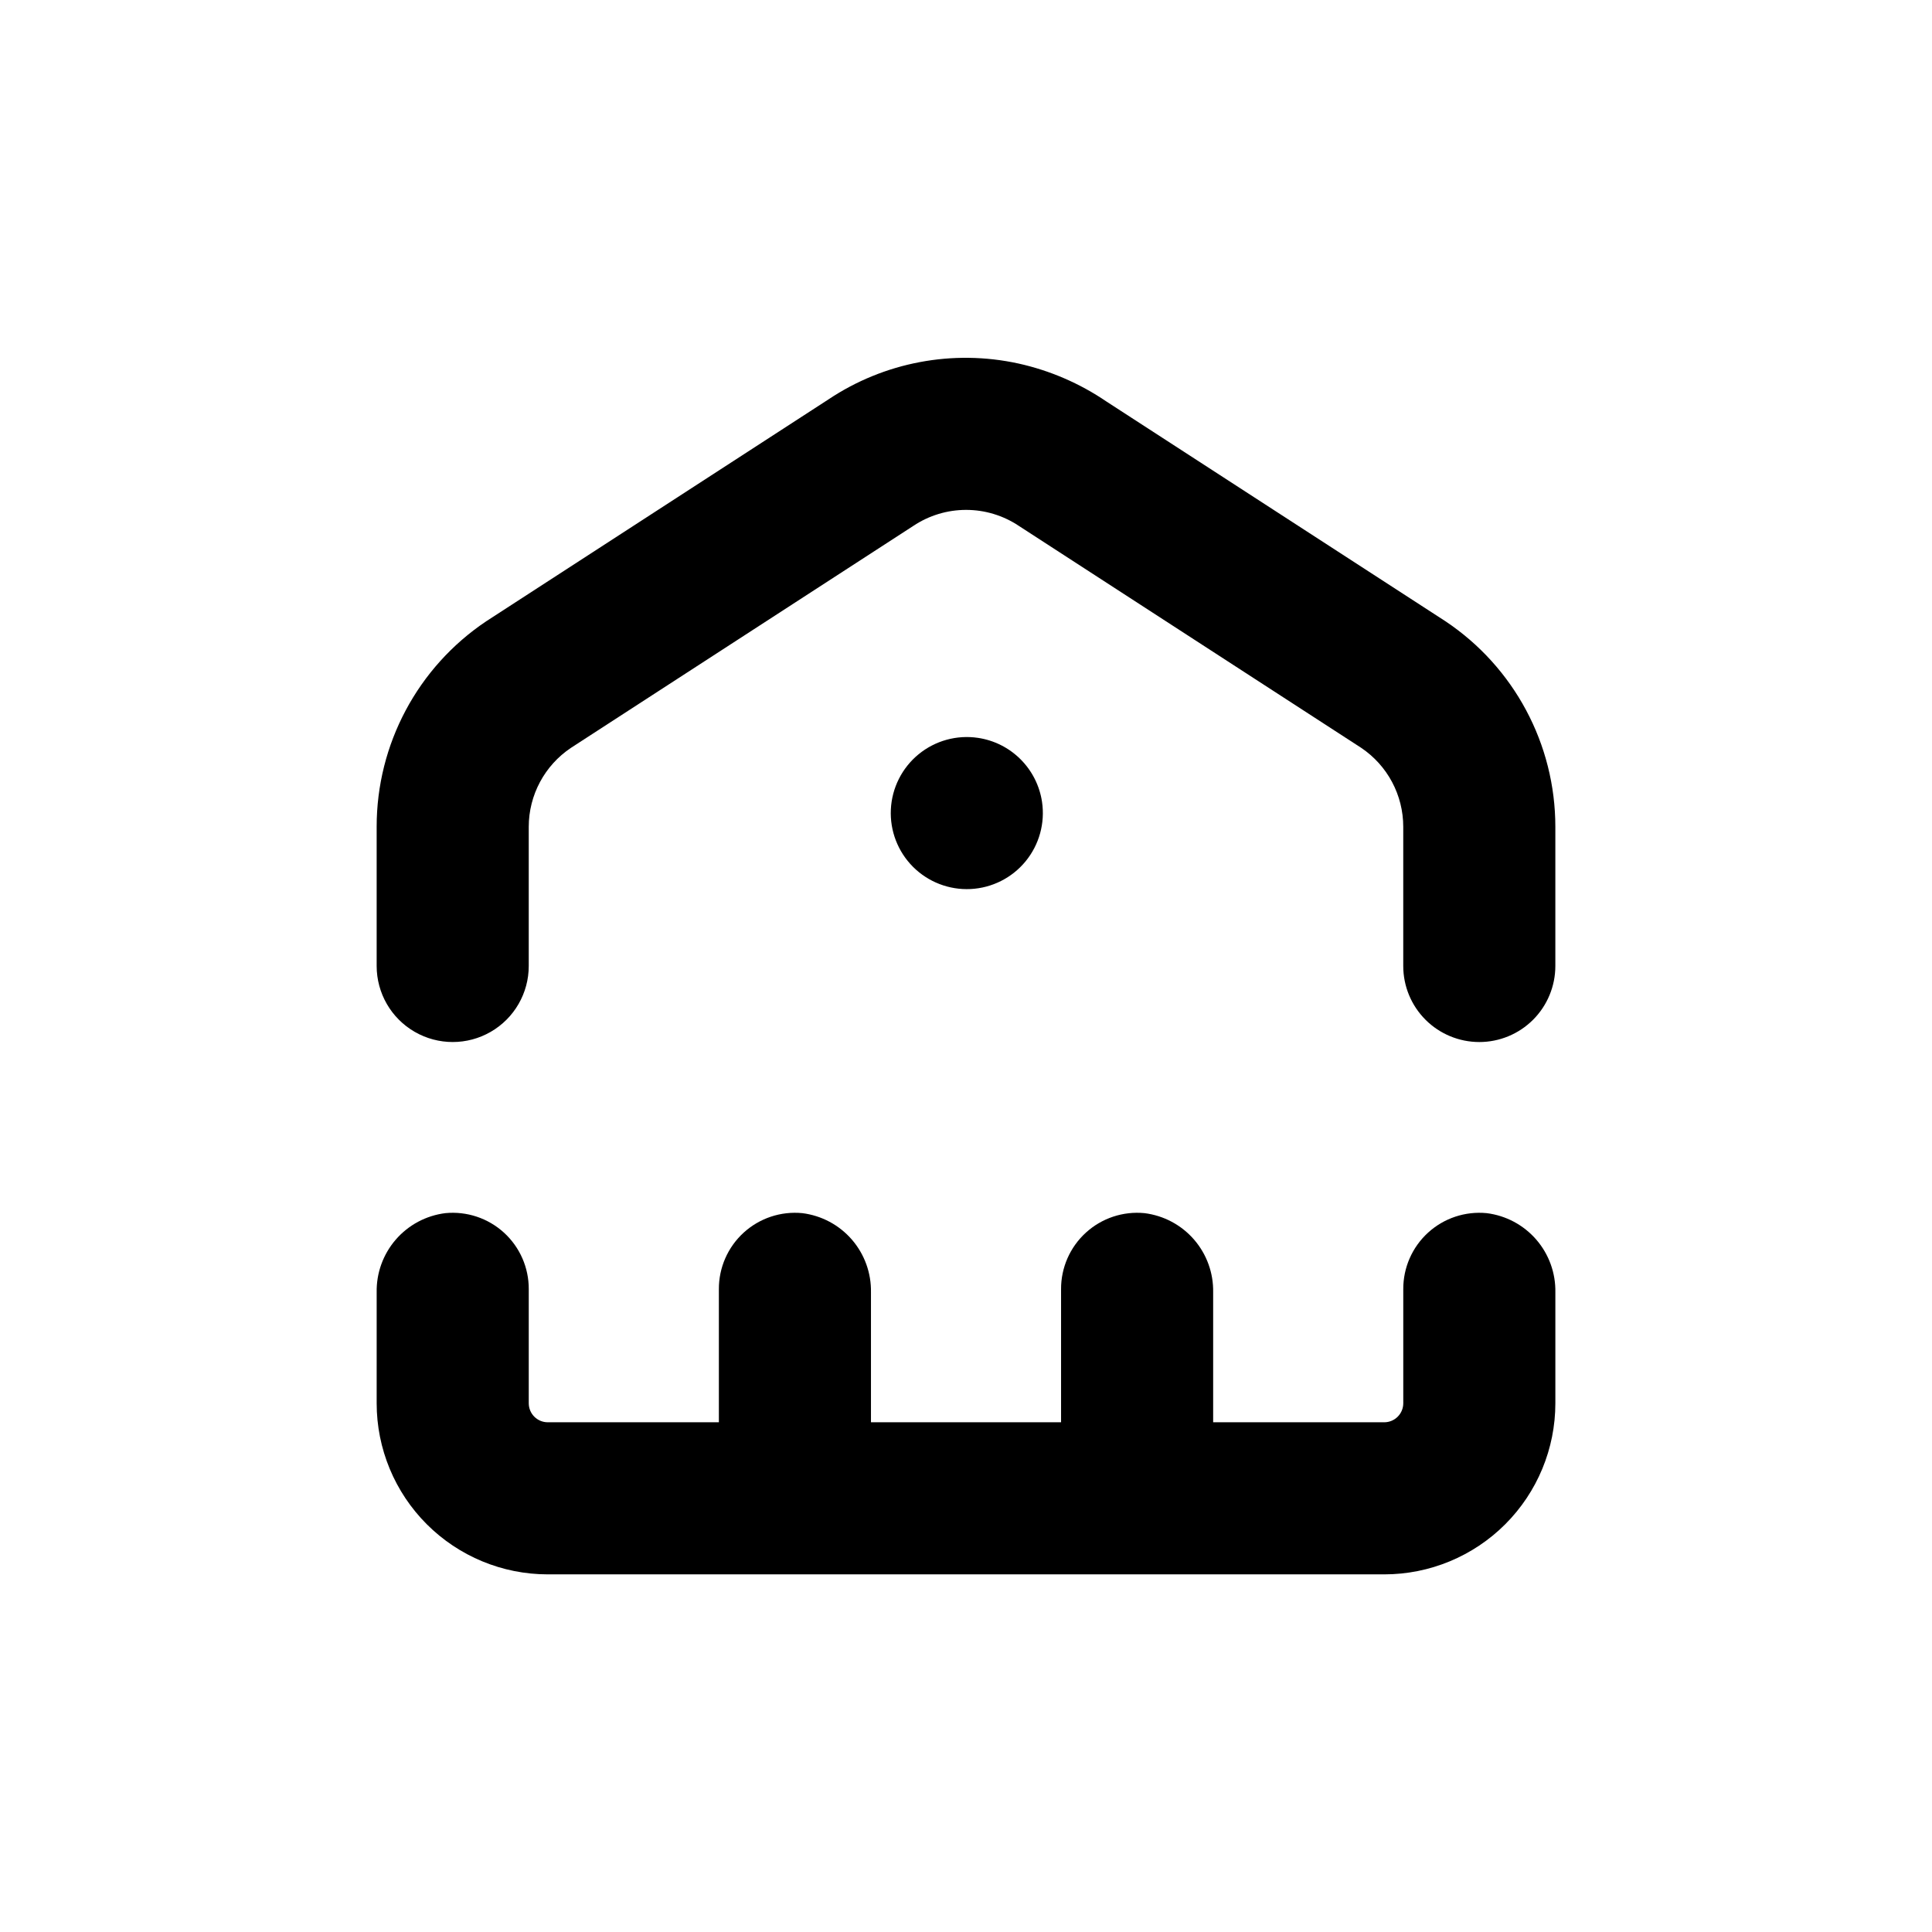
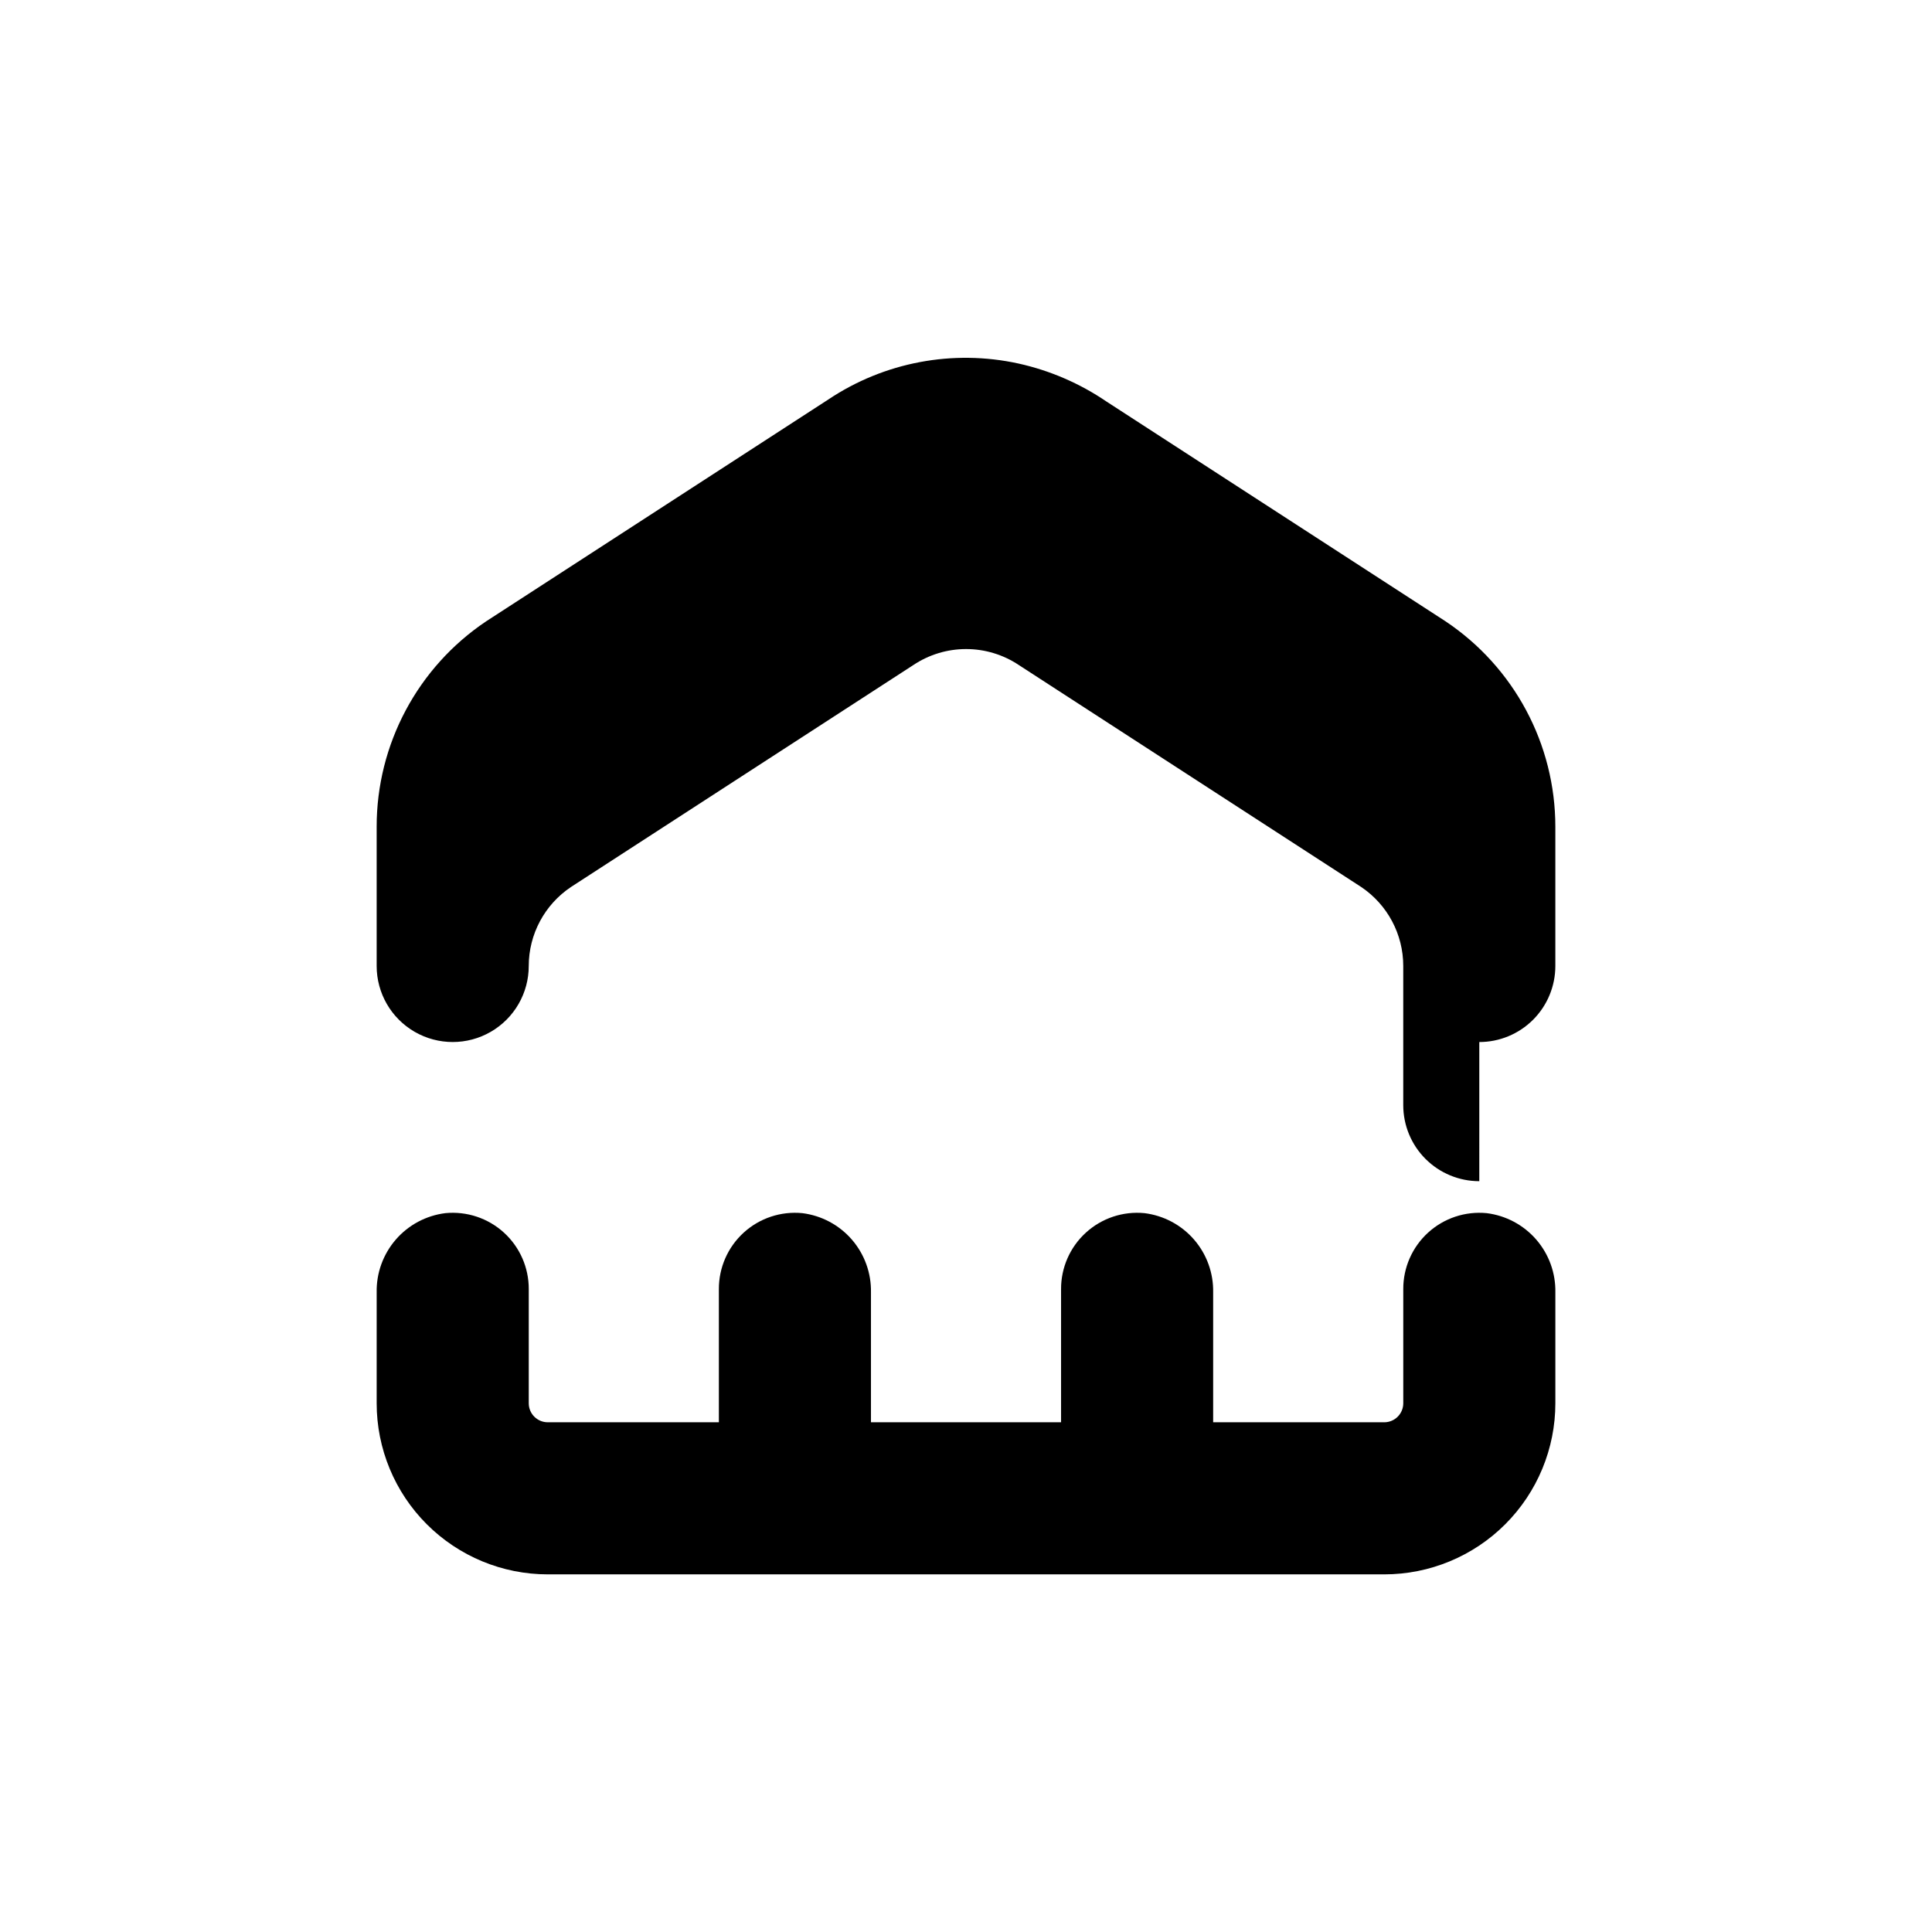
<svg xmlns="http://www.w3.org/2000/svg" fill="#000000" width="800px" height="800px" version="1.1" viewBox="144 144 512 512">
  <g>
    <path d="m243.82 515.88c0 12.023 4.777 23.559 13.281 32.062s20.035 13.281 32.062 13.281h221.68c12.027 0 23.559-4.777 32.062-13.281 8.504-8.504 13.281-20.039 13.281-32.062v-29.371c0.102-5.133-1.699-10.117-5.059-14-3.359-3.879-8.035-6.375-13.129-7.012-5.676-0.555-11.324 1.32-15.539 5.16-4.215 3.844-6.606 9.289-6.578 14.992v30.23c0 1.336-0.531 2.617-1.477 3.562-0.945 0.945-2.227 1.477-3.562 1.477h-45.344v-34.41c0.102-5.133-1.699-10.117-5.059-14-3.359-3.879-8.035-6.375-13.129-7.012-5.676-0.555-11.32 1.32-15.535 5.16-4.219 3.844-6.609 9.289-6.582 14.992v35.266l-50.379 0.004v-34.41c0.102-5.133-1.703-10.117-5.059-14-3.359-3.879-8.039-6.375-13.129-7.012-5.676-0.555-11.324 1.32-15.539 5.16-4.215 3.844-6.606 9.289-6.578 14.992v35.266l-45.344 0.004c-2.781 0-5.039-2.258-5.039-5.039v-30.23c0.027-5.703-2.363-11.148-6.578-14.992-4.215-3.84-9.863-5.715-15.539-5.16-5.09 0.637-9.77 3.133-13.125 7.012-3.359 3.883-5.164 8.867-5.062 14z" />
-     <path d="m403.17 339.54c-5.625-0.836-11.344 0.746-15.742 4.356-4.394 3.609-7.062 8.906-7.34 14.59-0.281 5.68 1.855 11.215 5.875 15.238 4.023 4.019 9.559 6.156 15.238 5.879 5.684-0.281 10.98-2.949 14.59-7.344 3.609-4.398 5.191-10.113 4.359-15.742-0.637-4.277-2.629-8.234-5.688-11.293-3.055-3.059-7.016-5.051-11.293-5.684z" />
-     <path d="m536.03 420.15c5.344 0 10.469-2.125 14.25-5.902 3.777-3.781 5.902-8.906 5.902-14.25v-36.879c0.004-21.906-10.941-42.363-29.172-54.512l-89.777-58.191c-7.066-4.812-14.98-8.23-23.328-10.078-17.387-3.805-35.578-0.367-50.379 9.523l-90.688 58.793c-18.156 12.176-29.039 32.605-29.02 54.465v36.879c0 7.199 3.844 13.852 10.078 17.449 6.234 3.602 13.918 3.602 20.152 0 6.234-3.598 10.074-10.25 10.074-17.449v-36.879c0.004-8.426 4.223-16.293 11.234-20.961l90.688-58.793c4.141-2.762 9.004-4.238 13.98-4.238 4.977 0 9.84 1.477 13.98 4.238l90.688 58.793c6.992 4.68 11.191 12.543 11.184 20.961v36.879c0 5.344 2.121 10.469 5.902 14.25 3.777 3.777 8.906 5.902 14.25 5.902z" />
+     <path d="m536.03 420.15c5.344 0 10.469-2.125 14.25-5.902 3.777-3.781 5.902-8.906 5.902-14.25v-36.879c0.004-21.906-10.941-42.363-29.172-54.512l-89.777-58.191c-7.066-4.812-14.98-8.23-23.328-10.078-17.387-3.805-35.578-0.367-50.379 9.523l-90.688 58.793c-18.156 12.176-29.039 32.605-29.02 54.465v36.879c0 7.199 3.844 13.852 10.078 17.449 6.234 3.602 13.918 3.602 20.152 0 6.234-3.598 10.074-10.25 10.074-17.449c0.004-8.426 4.223-16.293 11.234-20.961l90.688-58.793c4.141-2.762 9.004-4.238 13.98-4.238 4.977 0 9.84 1.477 13.98 4.238l90.688 58.793c6.992 4.68 11.191 12.543 11.184 20.961v36.879c0 5.344 2.121 10.469 5.902 14.25 3.777 3.777 8.906 5.902 14.25 5.902z" />
  </g>
</svg>